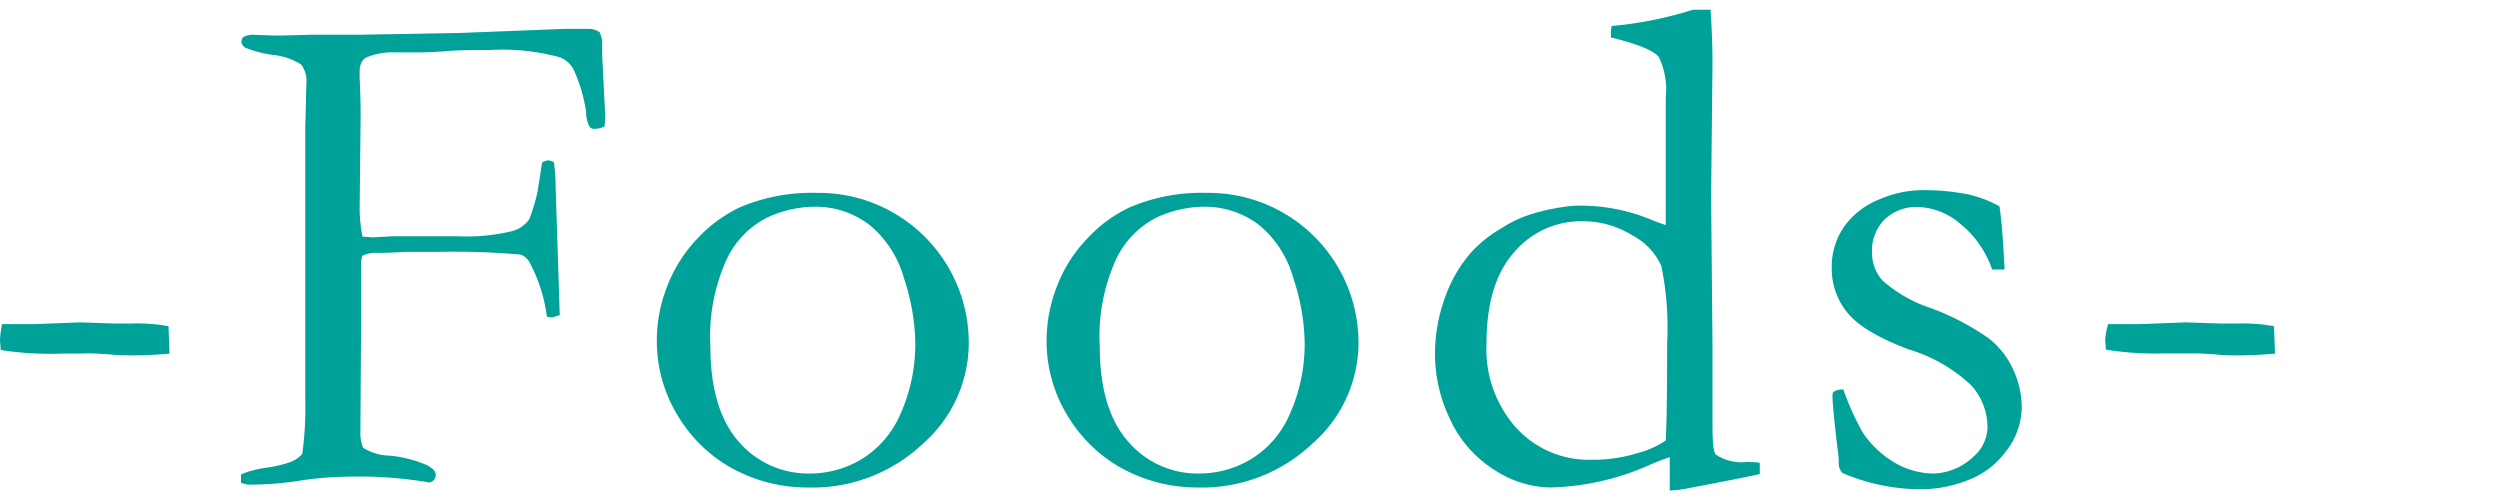
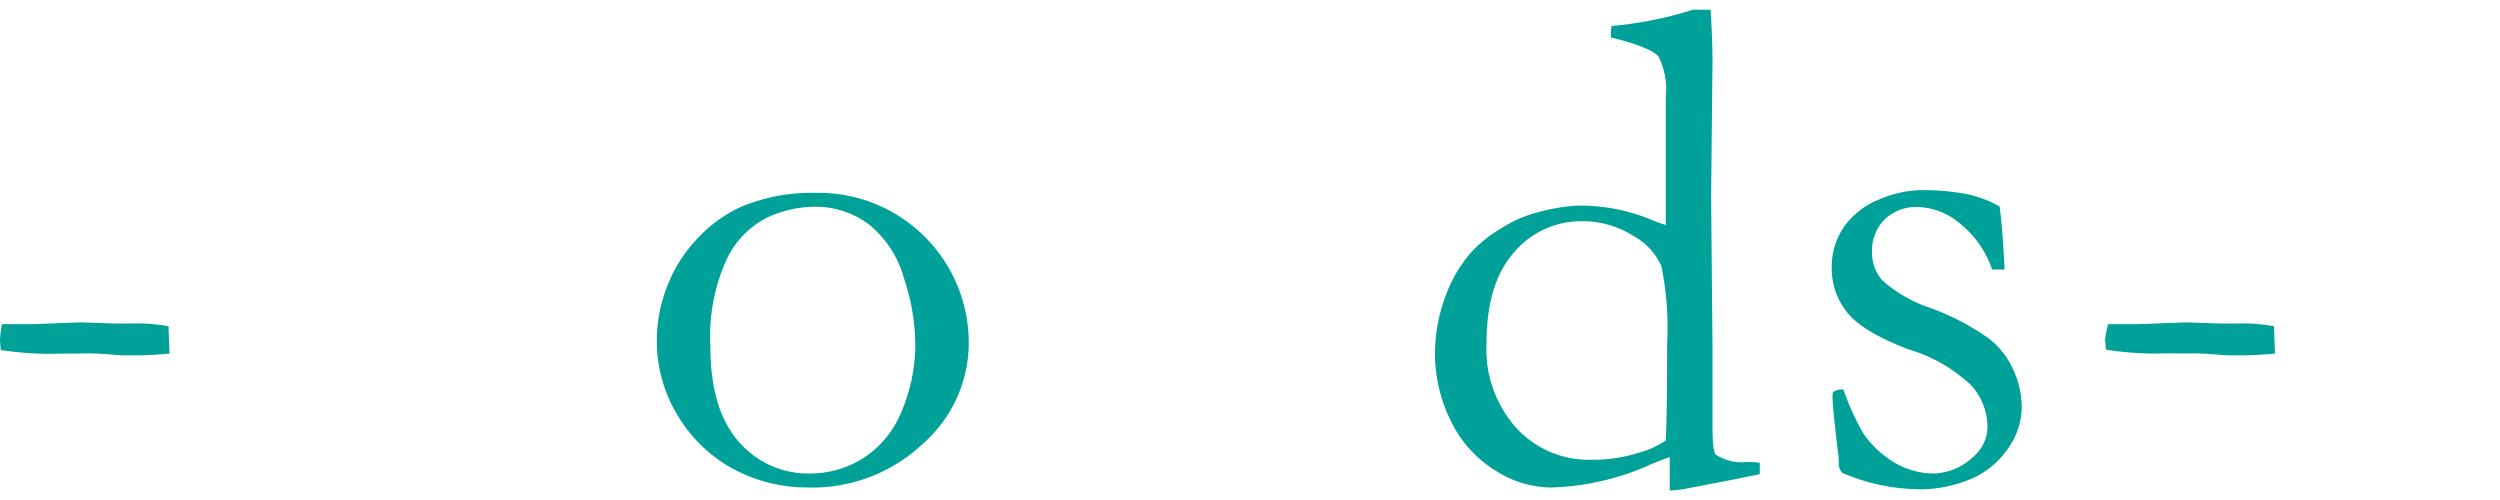
<svg xmlns="http://www.w3.org/2000/svg" id="レイヤー_1" data-name="レイヤー 1" viewBox="0 0 200 40">
  <defs>
    <style>.cls-1{fill:#00a199;}</style>
  </defs>
  <title>アートボード 2</title>
  <path class="cls-1" d="M.17,25.93H.55l2.17,0,3.71-.14,2.72.09,1.41,0a13.8,13.8,0,0,1,2.92.22l.08,2.19c-1.15.1-2.08.14-2.78.14s-1.31,0-2-.08c-.89-.06-1.43-.08-1.61-.08L6,28.29q-.5,0-1.2,0A25,25,0,0,1,.06,28L0,27.21A6.83,6.83,0,0,1,.17,25.93Z" />
-   <path class="cls-1" d="M19.28,38.63l0-.68a8.46,8.46,0,0,1,2-.53,10.33,10.33,0,0,0,2-.47,2.7,2.7,0,0,0,.9-.63,26.89,26.89,0,0,0,.24-4.42V10.27l.09-3.59a2.15,2.15,0,0,0-.43-1.53,5.24,5.24,0,0,0-2.27-.76,9,9,0,0,1-2.17-.57.61.61,0,0,1-.33-.48A1,1,0,0,1,19.42,3a1.48,1.48,0,0,1,.75-.22l1.69.06h.78l2.19-.06H28.7l8-.14,8.45-.33h.75l1.19,0a1.47,1.47,0,0,1,.89.28,3,3,0,0,1,.19.64l0,1.11.25,5a6.42,6.42,0,0,1-.06.78,2,2,0,0,1-.81.19.46.46,0,0,1-.38-.16,2.46,2.46,0,0,1-.28-1.17A12,12,0,0,0,46,5.82a2.12,2.12,0,0,0-1.19-1.23A17.53,17.53,0,0,0,39.18,4c-1.24,0-2.39,0-3.47.09s-1.73.1-2,.1l-2.17,0a5.3,5.3,0,0,0-2.19.39c-.39.17-.58.57-.58,1.2v.41c.05,1,.08,2,.08,3.14l-.08,7.56A13,13,0,0,0,29,18.93l.81.06,1.55-.09h5.3a15.25,15.25,0,0,0,4.43-.44,2.51,2.51,0,0,0,1.25-.92A14.34,14.34,0,0,0,43,15.35L43.37,13a1.26,1.26,0,0,1,.5-.17,1.3,1.3,0,0,1,.44.14,15.23,15.23,0,0,1,.14,2l.33,10.22a2.08,2.08,0,0,1-.72.2l-.31-.06A12.5,12.5,0,0,0,42.37,21a1.26,1.26,0,0,0-.76-.64A62.2,62.2,0,0,0,35,20.15c-1.22,0-2.06,0-2.53,0-1.11.06-1.77.08-2,.08H30.2a2.37,2.37,0,0,0-1.2.23,1.92,1.92,0,0,0-.11.47v1.92c0,.22,0,1.14,0,2.77l-.06,9.2a3,3,0,0,0,.22,1,4.12,4.12,0,0,0,2.13.63,9.88,9.88,0,0,1,2.9.73c.52.25.78.51.78.81a.66.66,0,0,1-.11.36.64.64,0,0,1-.39.25,32.92,32.92,0,0,0-6.29-.47,28,28,0,0,0-4.52.39,26.06,26.06,0,0,1-3.75.25Z" />
  <path class="cls-1" d="M52.55,27a11.69,11.69,0,0,1,.79-4,11.37,11.37,0,0,1,2.4-3.86,11.18,11.18,0,0,1,3.42-2.54,14.64,14.64,0,0,1,6.17-1.17A12,12,0,0,1,77.5,27.54a10.74,10.74,0,0,1-3.65,7.94A12.87,12.87,0,0,1,64.61,39a12.57,12.57,0,0,1-6.5-1.8,11.67,11.67,0,0,1-3.92-4A11.43,11.43,0,0,1,52.55,27ZM64.84,37.88a8,8,0,0,0,4.08-1.14,7.91,7.91,0,0,0,3.13-3.65,13.68,13.68,0,0,0,1.17-5.82,17,17,0,0,0-.9-5,8.41,8.41,0,0,0-2.79-4.3,7.08,7.08,0,0,0-4.41-1.43,9.11,9.11,0,0,0-3.74.86,7.19,7.19,0,0,0-3.23,3.31,14.87,14.87,0,0,0-1.32,7q0,5.06,2.29,7.65A7.33,7.33,0,0,0,64.84,37.88Z" />
-   <path class="cls-1" d="M83.73,27a11.93,11.93,0,0,1,.79-4,11.25,11.25,0,0,1,2.41-3.86,10.94,10.94,0,0,1,3.42-2.54,14.59,14.59,0,0,1,6.16-1.17,12,12,0,0,1,12.17,12.11A10.74,10.74,0,0,1,105,35.48,12.87,12.87,0,0,1,95.79,39a12.6,12.6,0,0,1-6.5-1.8,11.76,11.76,0,0,1-3.92-4A11.43,11.43,0,0,1,83.73,27ZM96,37.88a8,8,0,0,0,4.07-1.14,7.86,7.86,0,0,0,3.13-3.65,13.68,13.68,0,0,0,1.17-5.82,17,17,0,0,0-.9-5,8.4,8.4,0,0,0-2.78-4.3,7.13,7.13,0,0,0-4.41-1.43,9.12,9.12,0,0,0-3.75.86,7.19,7.19,0,0,0-3.23,3.31,14.87,14.87,0,0,0-1.32,7q0,5.06,2.3,7.65A7.32,7.32,0,0,0,96,37.88Z" />
  <path class="cls-1" d="M133.26,18l0-.8,0-3.25,0-6.15a6,6,0,0,0-.56-3.25c-.37-.46-1.45-.93-3.25-1.41L128.87,3v-.3a3.59,3.59,0,0,1,.06-.62,30.43,30.43,0,0,0,6.5-1.3l1.42,0C136.92,2,137,3.43,137,5l-.11,10.7L137,27.74,137,34.16c0,1.31.09,2.05.28,2.22a3.74,3.74,0,0,0,2.44.58c.26,0,.61,0,1.06.06v.5a2.93,2.93,0,0,1,0,.41l-1.78.37-4,.77a8.21,8.21,0,0,1-1.42.17V36.57c-.31.1-.8.28-1.47.56A20.68,20.68,0,0,1,124,39a8.43,8.43,0,0,1-4.48-1.43,9.4,9.4,0,0,1-3.5-4,12,12,0,0,1-1.22-5.22,13.06,13.06,0,0,1,.81-4.57,10.91,10.91,0,0,1,2.11-3.62,10.07,10.07,0,0,1,2.36-1.88,9.86,9.86,0,0,1,2.53-1.18,16.49,16.49,0,0,1,3.31-.64,14.79,14.79,0,0,1,6.16,1.11A12.26,12.26,0,0,0,133.26,18Zm0,17.17q.11-1.86.11-7.67a24.46,24.46,0,0,0-.46-6.21,5.13,5.13,0,0,0-2.28-2.44,7.5,7.5,0,0,0-4.1-1.15,7,7,0,0,0-5.39,2.47c-1.48,1.65-2.22,4.08-2.22,7.31a9.42,9.42,0,0,0,2.4,6.77,7.84,7.84,0,0,0,6,2.53,11.94,11.94,0,0,0,3.74-.55A6.93,6.93,0,0,0,133.29,35.21Z" />
  <path class="cls-1" d="M147.47,31.16A21.05,21.05,0,0,0,149,34.57,7.89,7.89,0,0,0,151.55,37a6.19,6.19,0,0,0,3.2.88,4.83,4.83,0,0,0,3.14-1.36A3.19,3.19,0,0,0,159,34.16a5,5,0,0,0-1.31-3.34,12.46,12.46,0,0,0-5-2.87c-2.43-.92-4.07-1.9-4.9-2.94a5.52,5.52,0,0,1-1.25-3.55,5.61,5.61,0,0,1,1-3.34,6.29,6.29,0,0,1,2.83-2.18,8.89,8.89,0,0,1,3.33-.73,19,19,0,0,1,3.55.3,9.19,9.19,0,0,1,2.71,1q.21,1.41.36,4.17l.05.88-.61,0h-.39a8,8,0,0,0-2.54-3.65,5.46,5.46,0,0,0-3.38-1.35,3.68,3.68,0,0,0-2.69,1,3.57,3.57,0,0,0-1,2.66,3.31,3.31,0,0,0,.84,2.22,11,11,0,0,0,3.9,2.22A20.28,20.28,0,0,1,159,27a6.48,6.48,0,0,1,2.07,2.6,7.25,7.25,0,0,1,.67,2.92,5.79,5.79,0,0,1-1.27,3.59,6.72,6.72,0,0,1-3.16,2.35,10.39,10.39,0,0,1-3.41.68,16,16,0,0,1-6.5-1.3,1.09,1.09,0,0,1-.3-.84c0-.16,0-.43-.06-.8-.3-2.5-.44-4-.44-4.45,0-.22,0-.37.14-.44A1.33,1.33,0,0,1,147.47,31.16Z" />
  <path class="cls-1" d="M168.65,25.93H169l2.16,0,3.72-.14,2.71.09,1.42,0a13.76,13.76,0,0,1,2.91.22l.08,2.19c-1.15.1-2.07.14-2.78.14s-1.3,0-2-.08c-.89-.06-1.43-.08-1.61-.08l-1.17,0c-.33,0-.73,0-1.19,0a25.06,25.06,0,0,1-4.78-.3l-.06-.81A6.83,6.83,0,0,1,168.65,25.93Z" />
</svg>